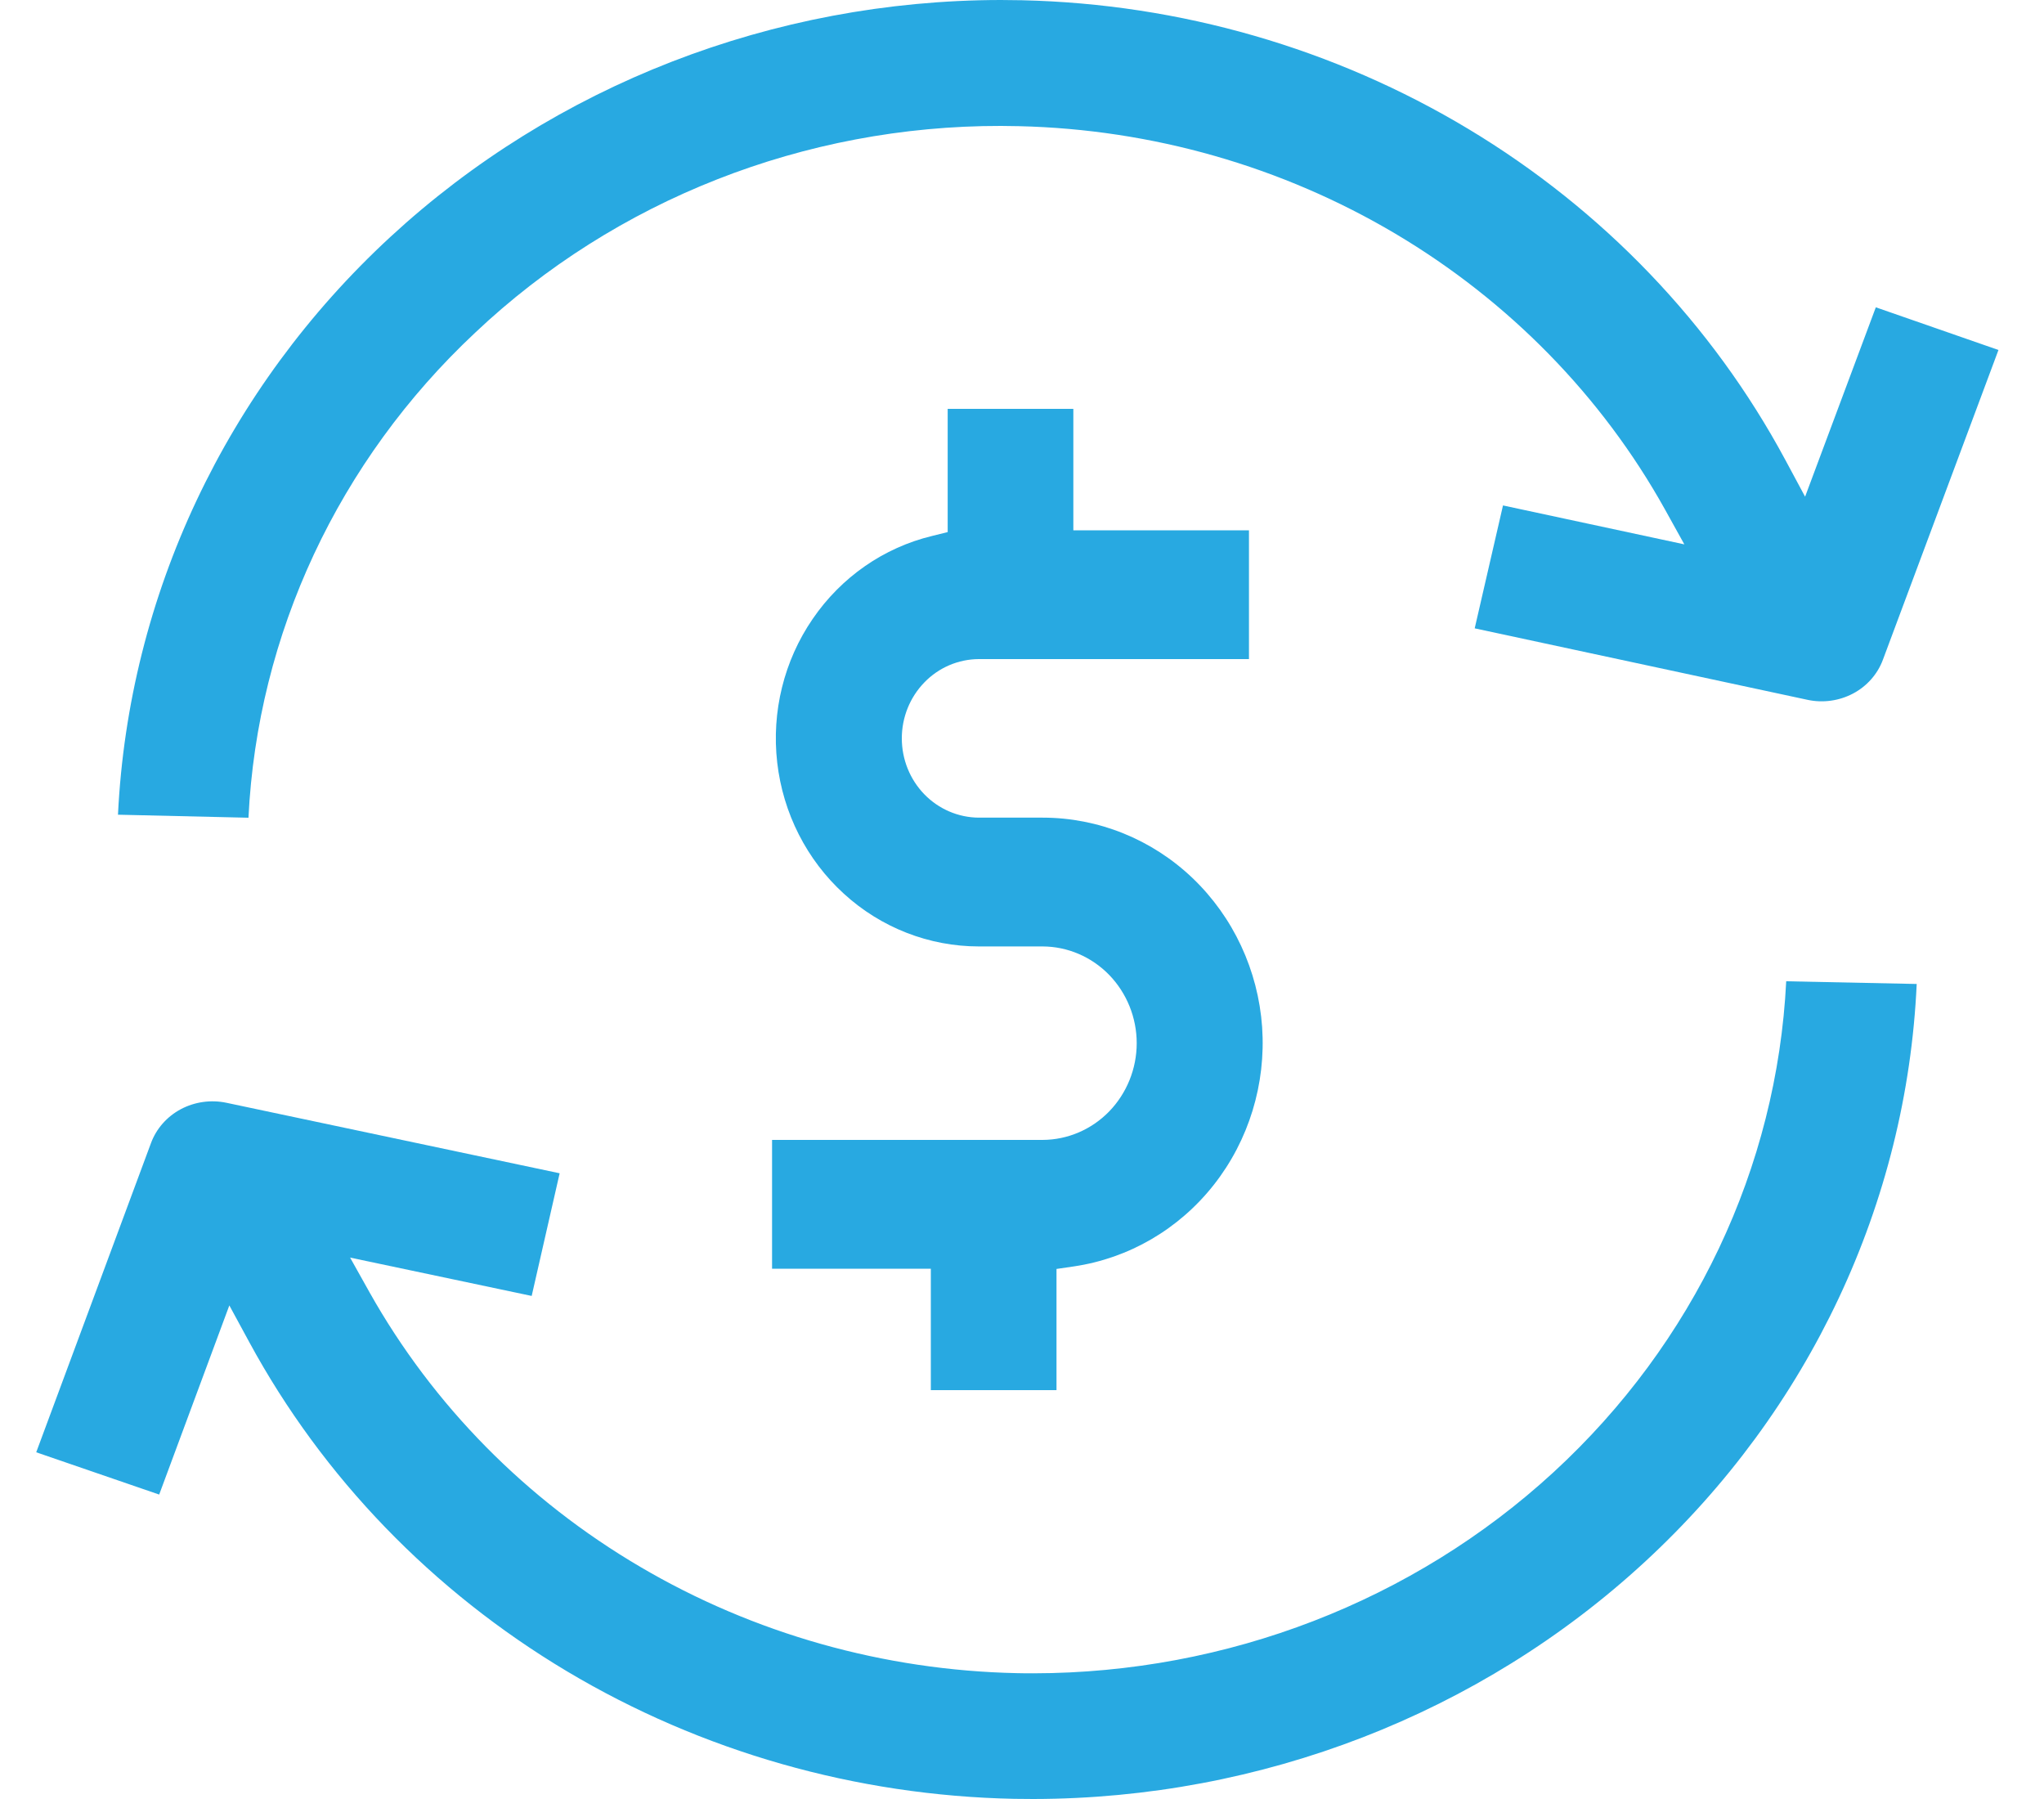
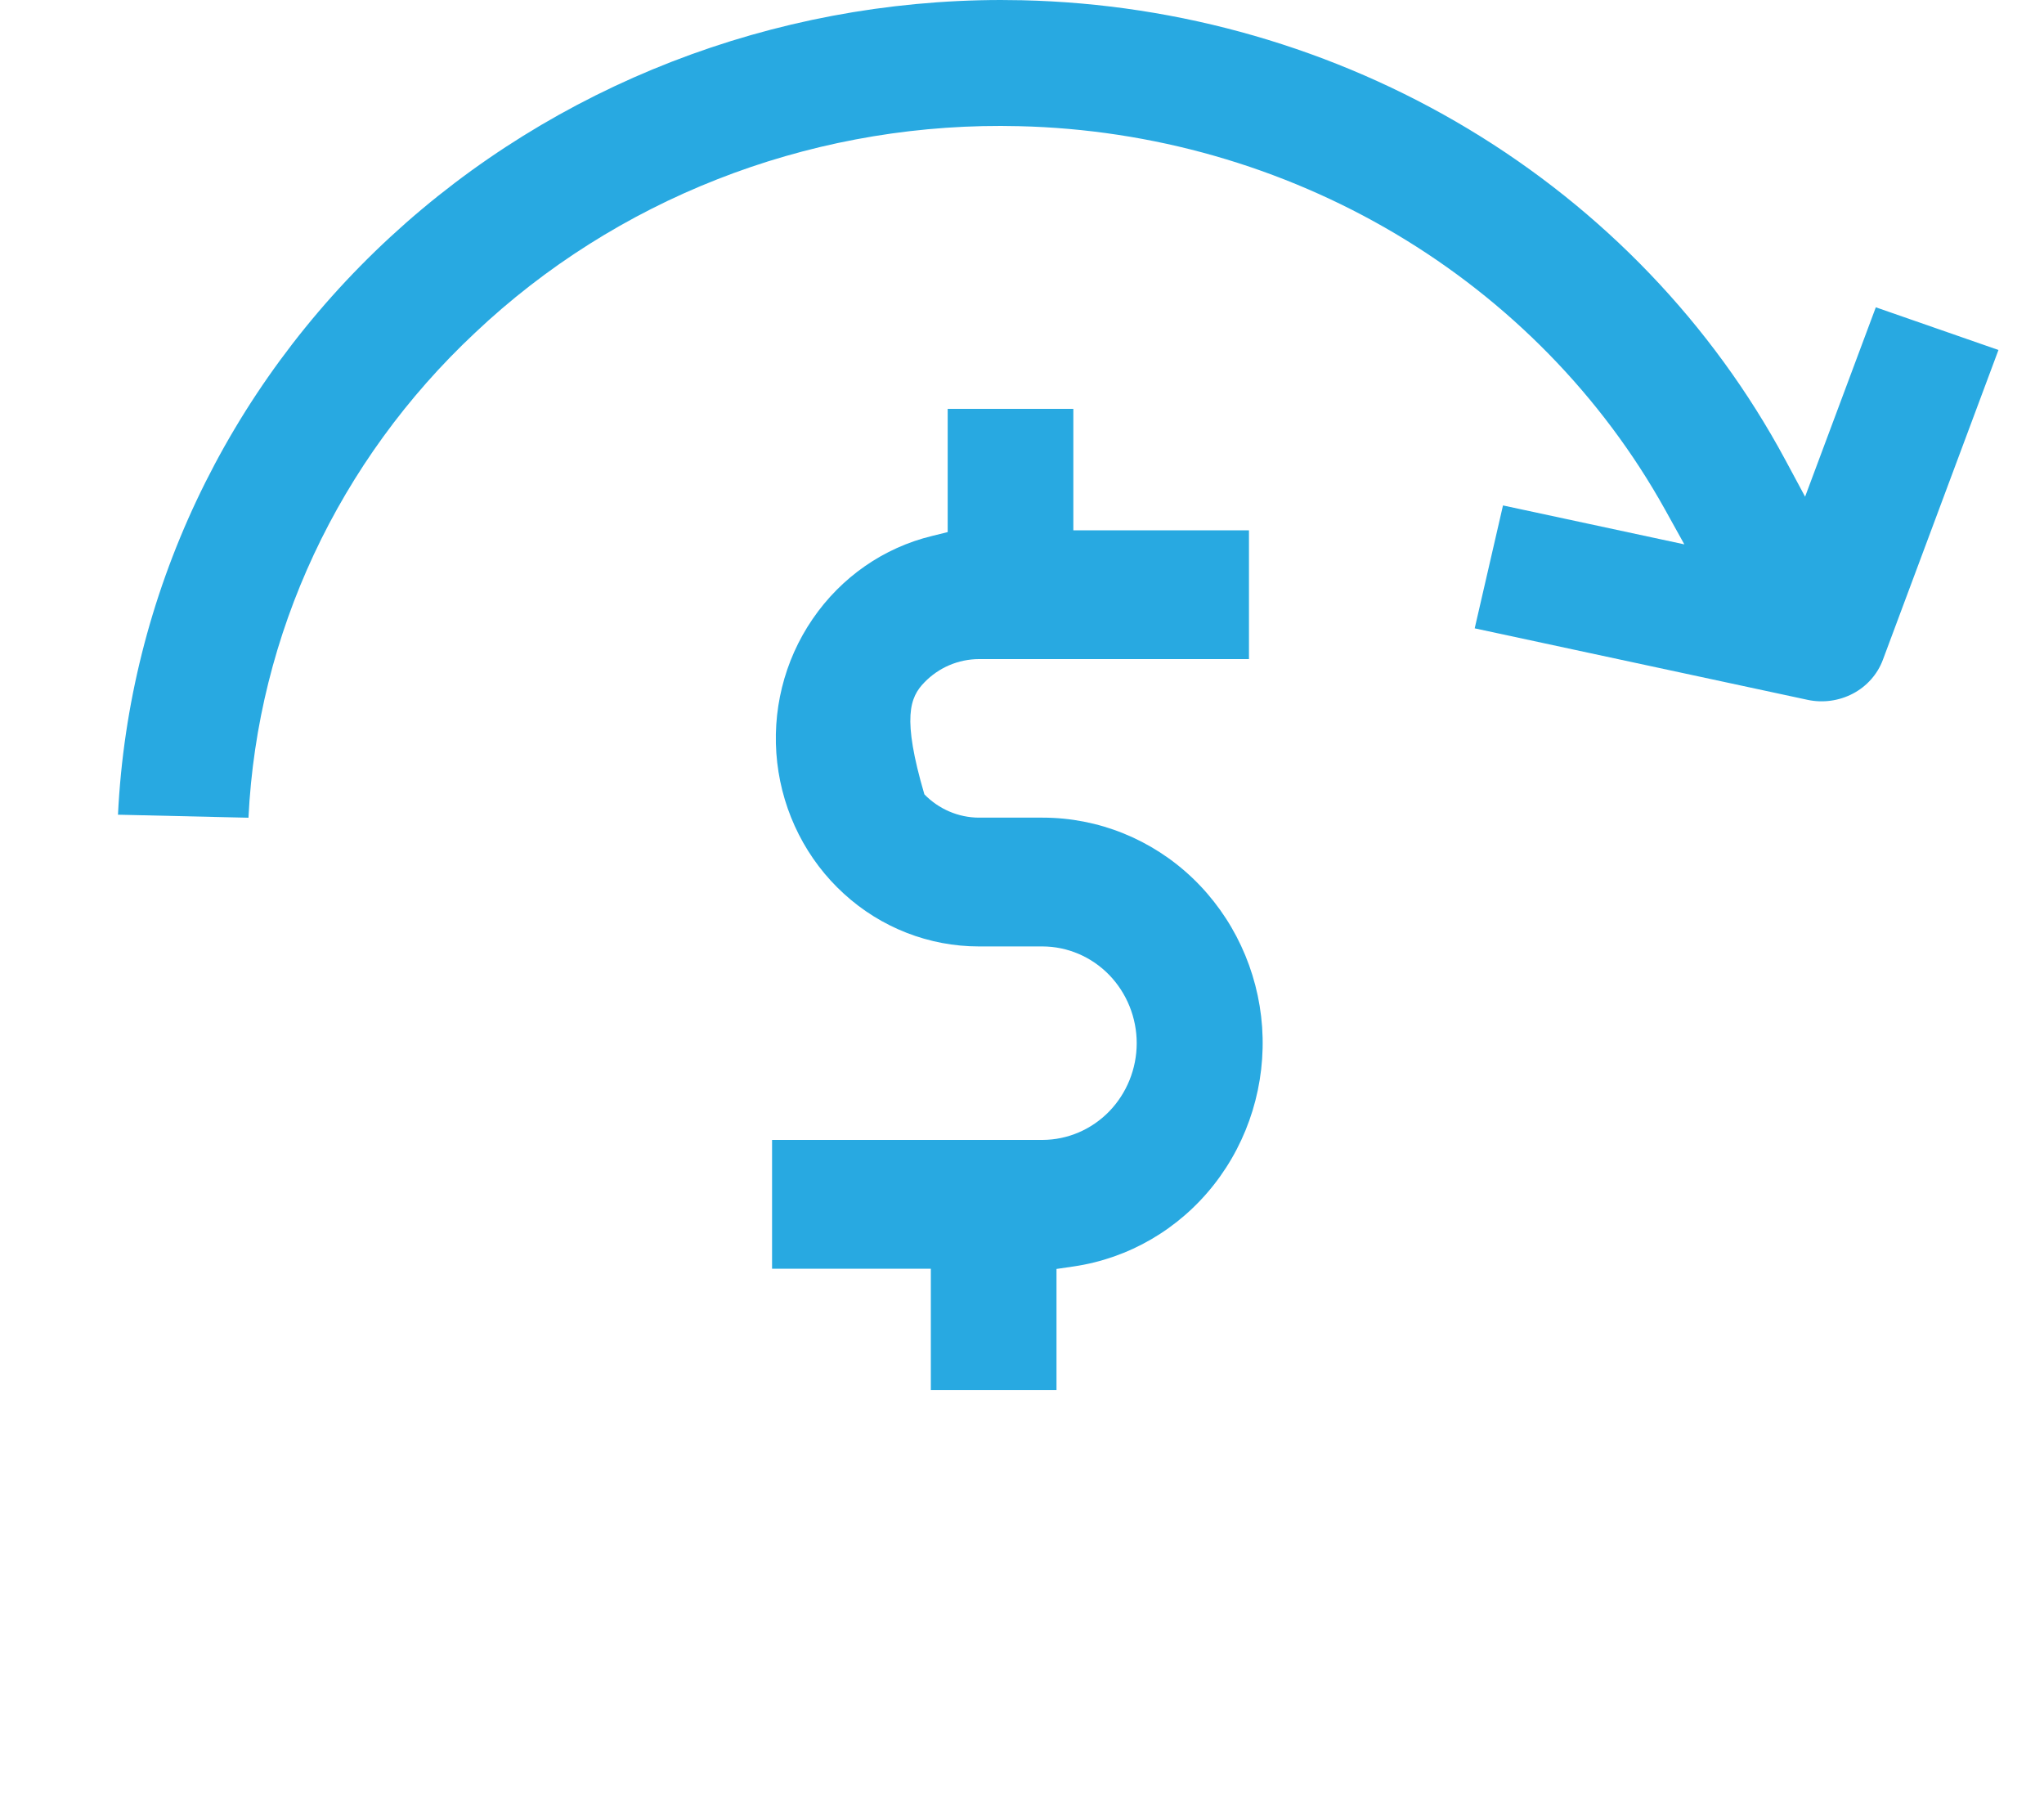
<svg xmlns="http://www.w3.org/2000/svg" width="25" height="22" viewBox="0 0 25 22" fill="none">
  <path d="M5.811 4.069C7.529 2.445 9.839 1.536 12.243 1.54C12.316 1.54 12.389 1.541 12.463 1.543C14.091 1.581 15.679 2.035 17.067 2.858C18.454 3.681 19.592 4.844 20.363 6.228L20.601 6.657L18.383 6.181L18.037 7.684L22.107 8.558C22.296 8.599 22.495 8.571 22.665 8.481C22.835 8.391 22.965 8.243 23.03 8.067L24.443 4.28L22.943 3.758L22.078 6.074L21.835 5.622C20.943 3.964 19.606 2.568 17.964 1.58C16.322 0.592 14.435 0.047 12.501 0.003C12.413 0.001 12.326 0 12.239 0C9.458 0.004 6.786 1.041 4.776 2.896C2.766 4.751 1.573 7.282 1.443 9.963L3.039 10C3.148 7.755 4.14 5.634 5.811 4.069Z" fill="#28A9E1" />
-   <path d="M2.805 15.964L3.05 16.415C3.947 18.067 5.289 19.456 6.934 20.438C8.58 21.42 10.469 21.959 12.405 21.998C12.484 21.999 12.562 22 12.639 22C15.427 21.996 18.105 20.958 20.117 19.101C22.13 17.245 23.321 14.713 23.443 12.033L21.847 12C21.734 14.279 20.715 16.428 19.001 18.004C17.287 19.58 15.009 20.46 12.639 20.463C12.573 20.463 12.506 20.463 12.439 20.461C10.81 20.427 9.219 19.978 7.829 19.16C6.438 18.343 5.297 17.186 4.521 15.806L4.282 15.379L6.503 15.848L6.845 14.348L2.77 13.486C2.58 13.446 2.382 13.474 2.212 13.564C2.042 13.655 1.912 13.802 1.847 13.978L0.443 17.76L1.947 18.277L2.805 15.964Z" fill="#28A9E1" />
-   <path d="M12.922 17V15.518L13.134 15.487C13.808 15.388 14.42 15.031 14.847 14.488C15.274 13.945 15.485 13.256 15.437 12.56C15.388 11.865 15.084 11.214 14.586 10.738C14.088 10.263 13.433 9.999 12.752 9.999H11.973C11.722 9.998 11.482 9.895 11.306 9.714C11.129 9.532 11.03 9.286 11.03 9.029C11.03 8.773 11.129 8.527 11.306 8.345C11.482 8.163 11.722 8.061 11.973 8.06H15.276V6.485H13.128V5H11.591V6.507L11.401 6.554C10.808 6.697 10.288 7.059 9.939 7.57C9.589 8.08 9.435 8.705 9.506 9.325C9.577 9.944 9.867 10.516 10.322 10.93C10.776 11.345 11.364 11.574 11.973 11.574H12.752C13.057 11.575 13.35 11.7 13.566 11.922C13.781 12.144 13.903 12.444 13.903 12.757C13.903 13.07 13.781 13.37 13.566 13.592C13.35 13.814 13.057 13.939 12.752 13.94H9.443V15.515H11.385V17H12.922Z" fill="#28A9E1" />
+   <path d="M12.922 17V15.518L13.134 15.487C13.808 15.388 14.42 15.031 14.847 14.488C15.274 13.945 15.485 13.256 15.437 12.56C15.388 11.865 15.084 11.214 14.586 10.738C14.088 10.263 13.433 9.999 12.752 9.999H11.973C11.722 9.998 11.482 9.895 11.306 9.714C11.03 8.773 11.129 8.527 11.306 8.345C11.482 8.163 11.722 8.061 11.973 8.06H15.276V6.485H13.128V5H11.591V6.507L11.401 6.554C10.808 6.697 10.288 7.059 9.939 7.57C9.589 8.08 9.435 8.705 9.506 9.325C9.577 9.944 9.867 10.516 10.322 10.93C10.776 11.345 11.364 11.574 11.973 11.574H12.752C13.057 11.575 13.35 11.7 13.566 11.922C13.781 12.144 13.903 12.444 13.903 12.757C13.903 13.07 13.781 13.37 13.566 13.592C13.35 13.814 13.057 13.939 12.752 13.94H9.443V15.515H11.385V17H12.922Z" fill="#28A9E1" />
</svg>